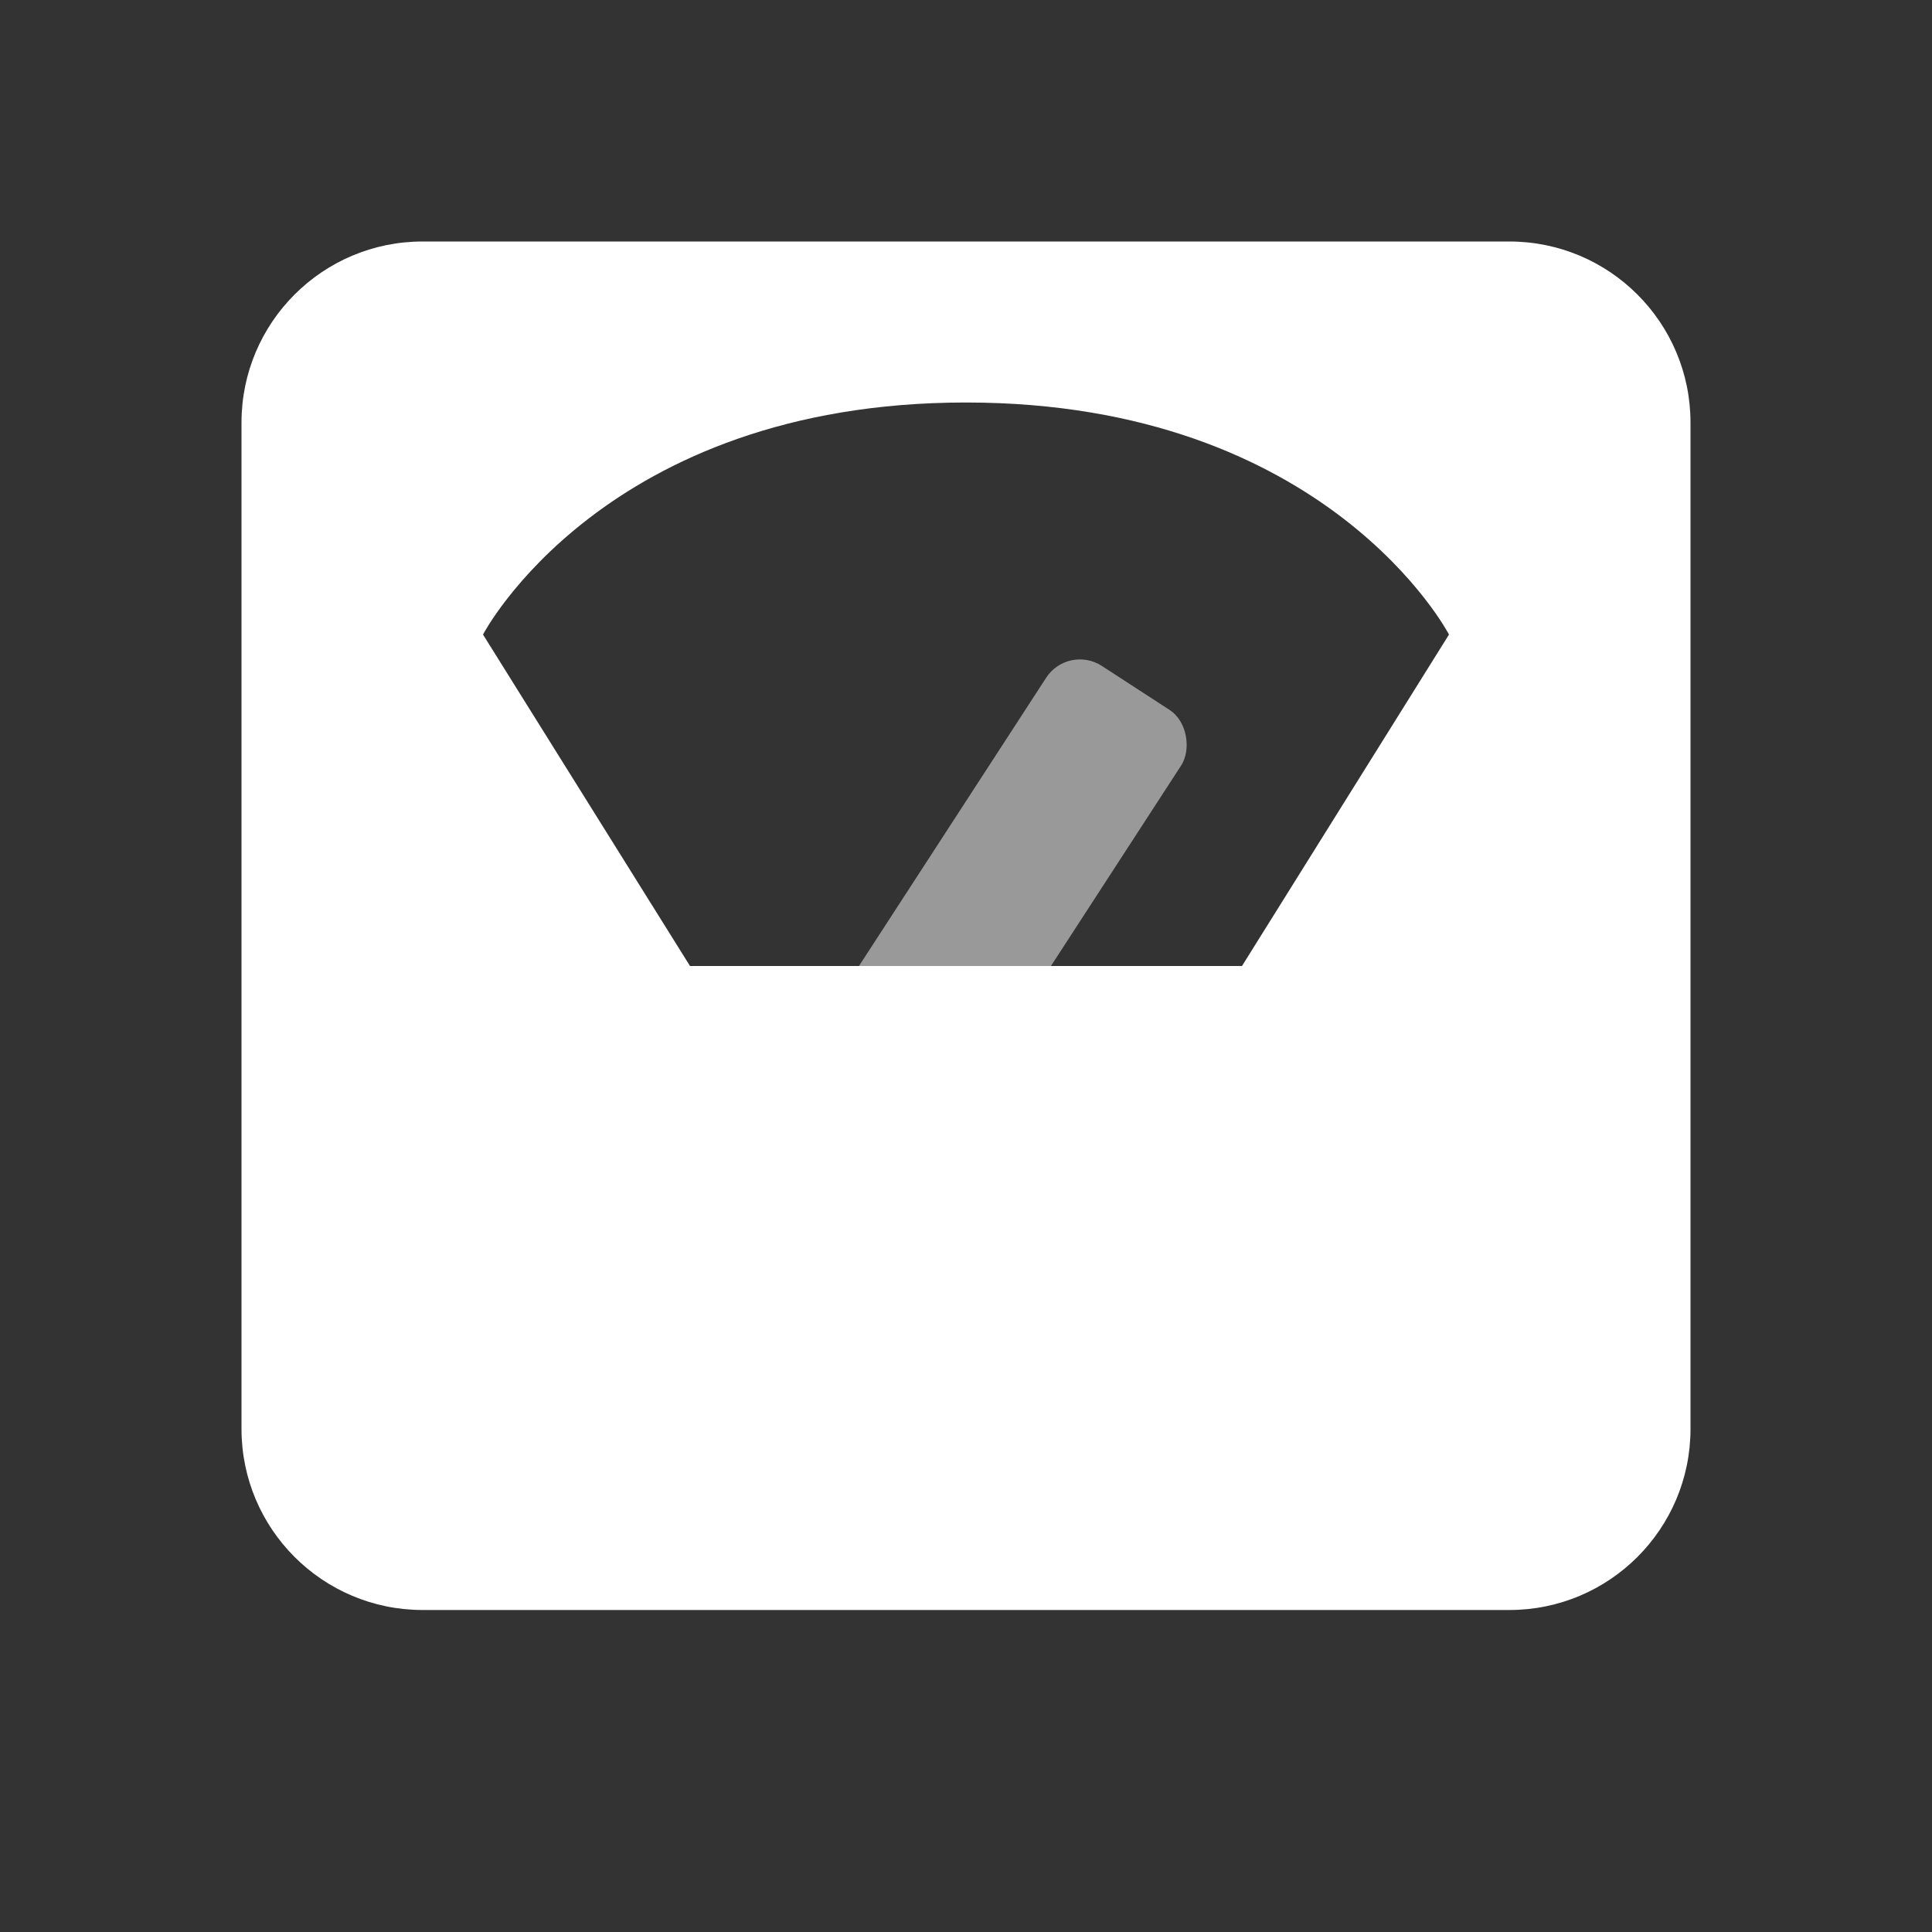
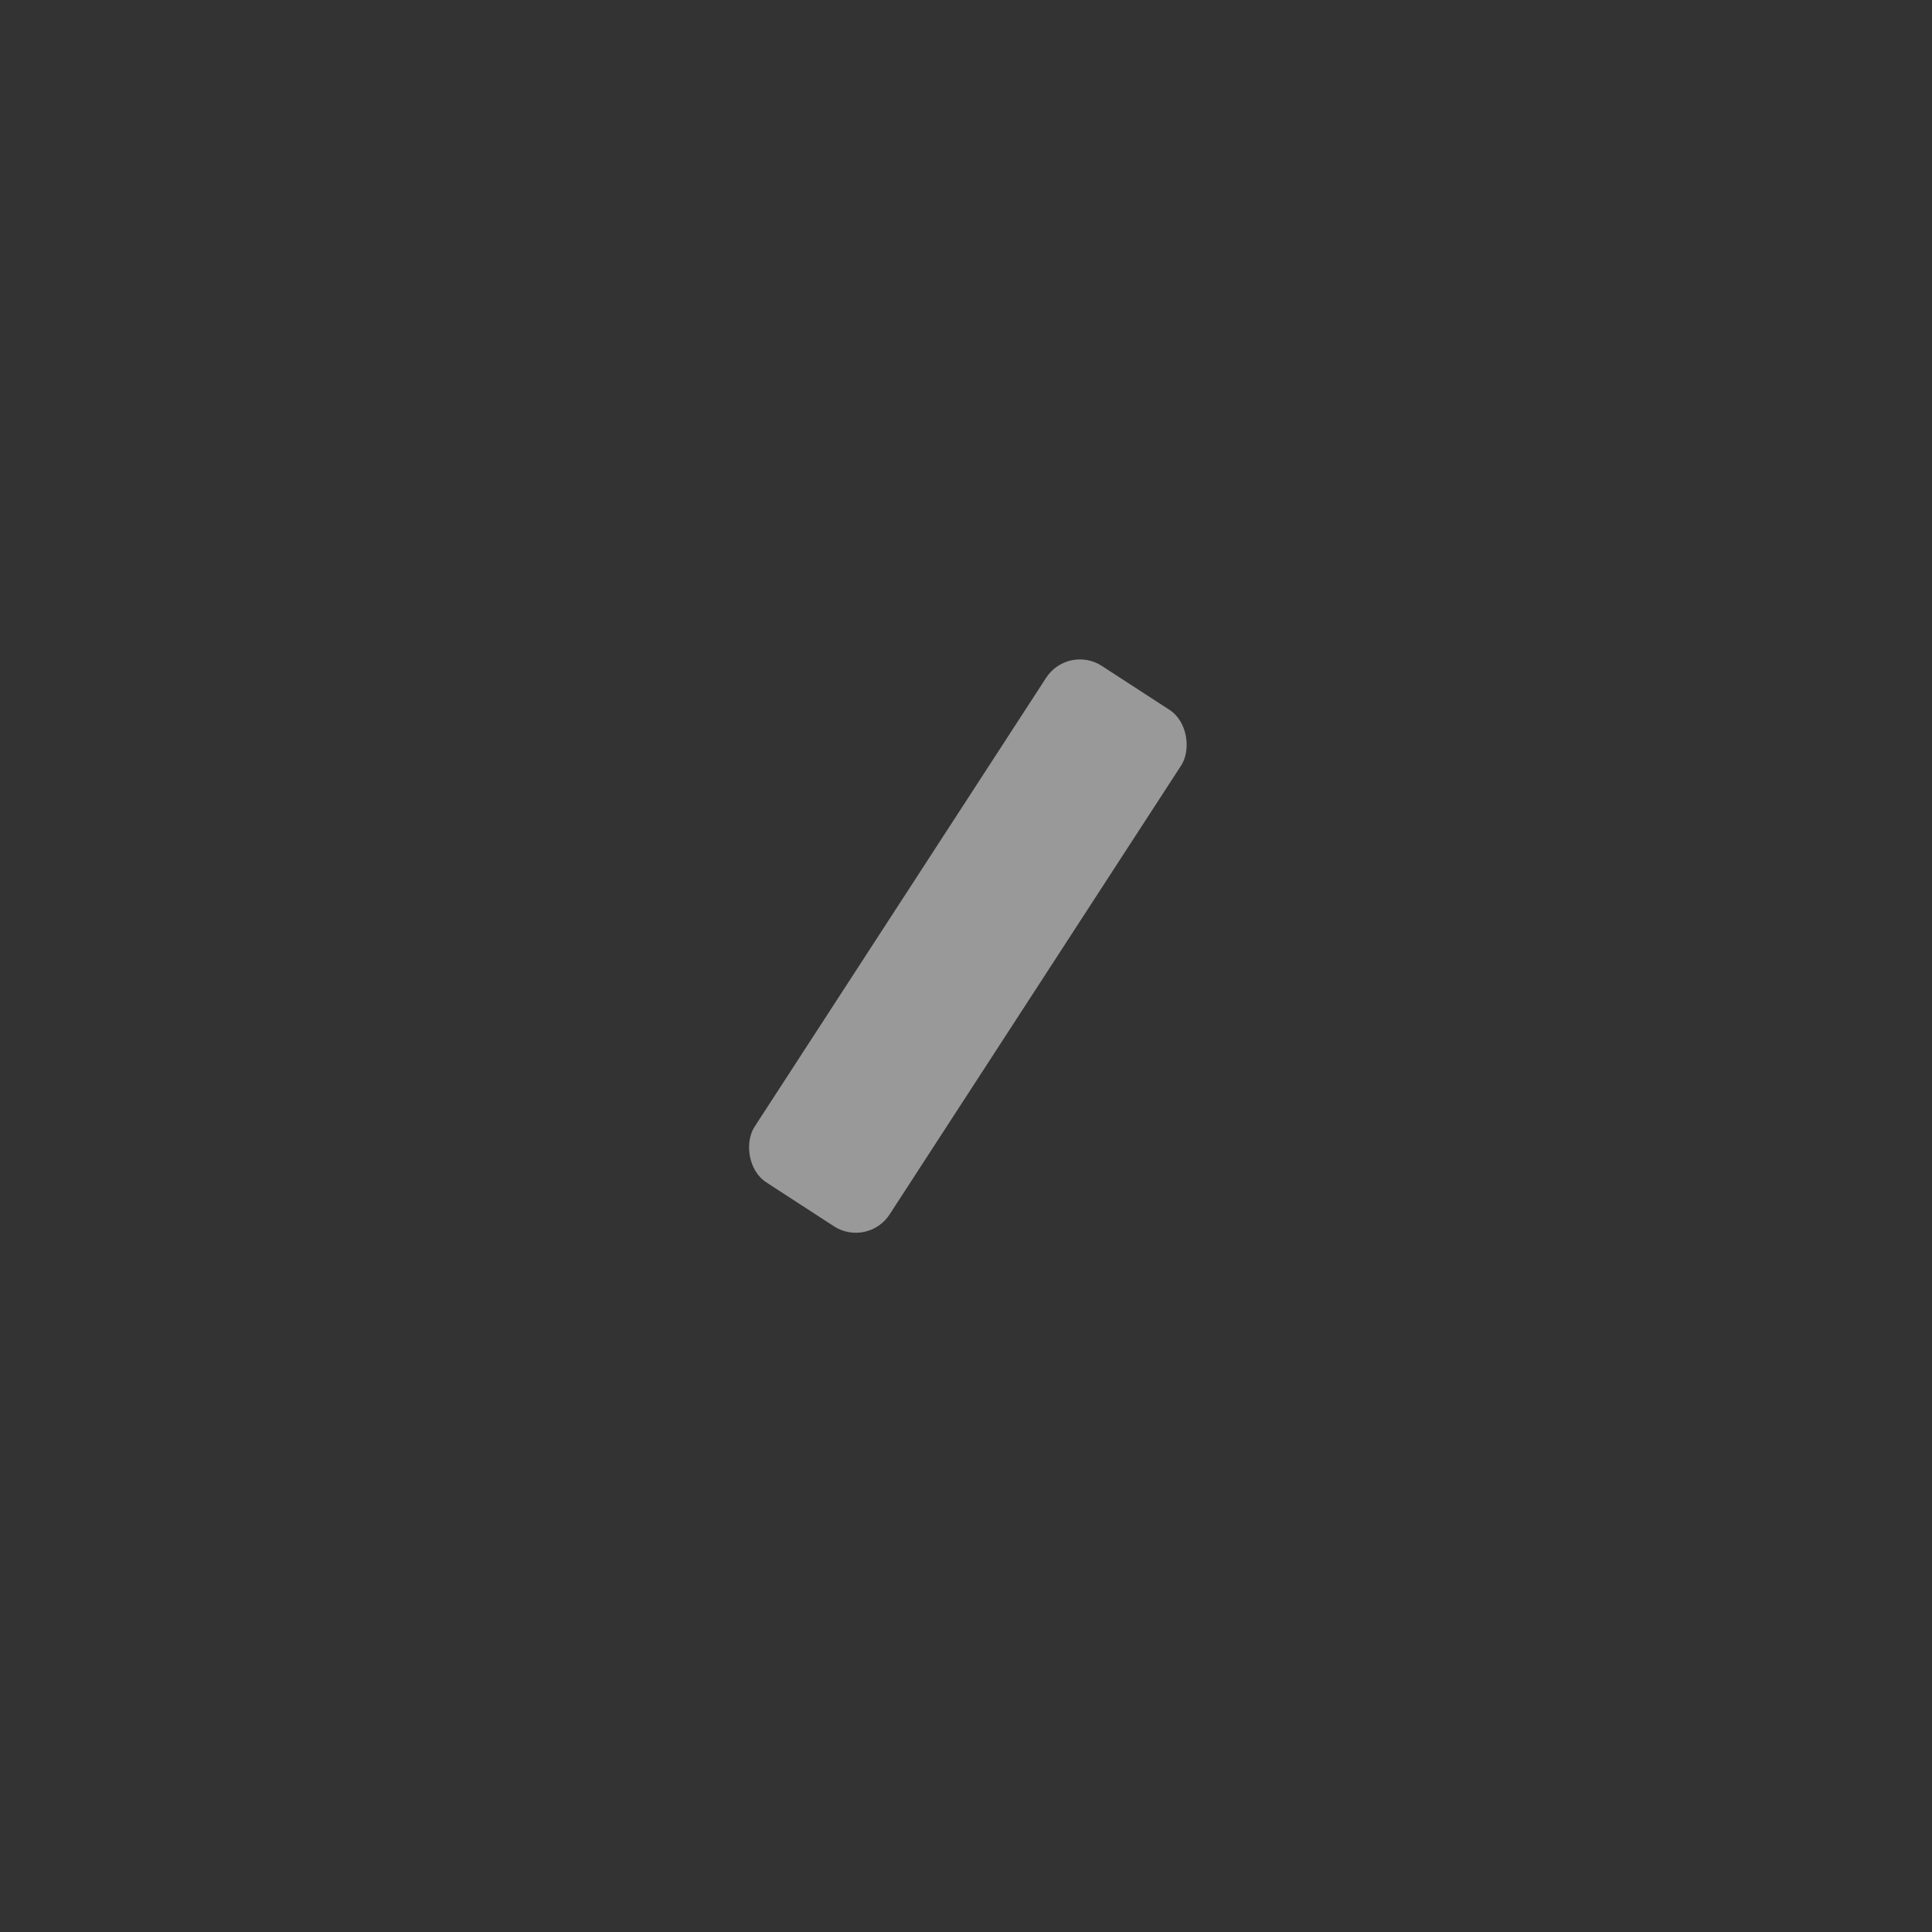
<svg xmlns="http://www.w3.org/2000/svg" width="48" height="48" viewBox="0 0 48 48" fill="none">
  <rect x="0" y="0" width="48" height="48" fill="#333333" stroke="none" />
  <rect opacity="0.5" x="26.536" y="16" width="4" height="15.301" rx="1" transform="rotate(33 26.536 16)" fill="white" />
-   <path fill-rule="evenodd" clip-rule="evenodd" d="M10.5 6C8.015 6 6 8.015 6 10.5V35.5C6 37.985 8.015 40 10.5 40H37.5C39.985 40 42 37.985 42 35.5V10.5C42 8.015 39.985 6 37.5 6H10.5ZM17.143 24L12 15.765C12 15.765 15 10 24 10C33 10 36 15.765 36 15.765L30.857 24H17.143Z" fill="white" />
</svg>